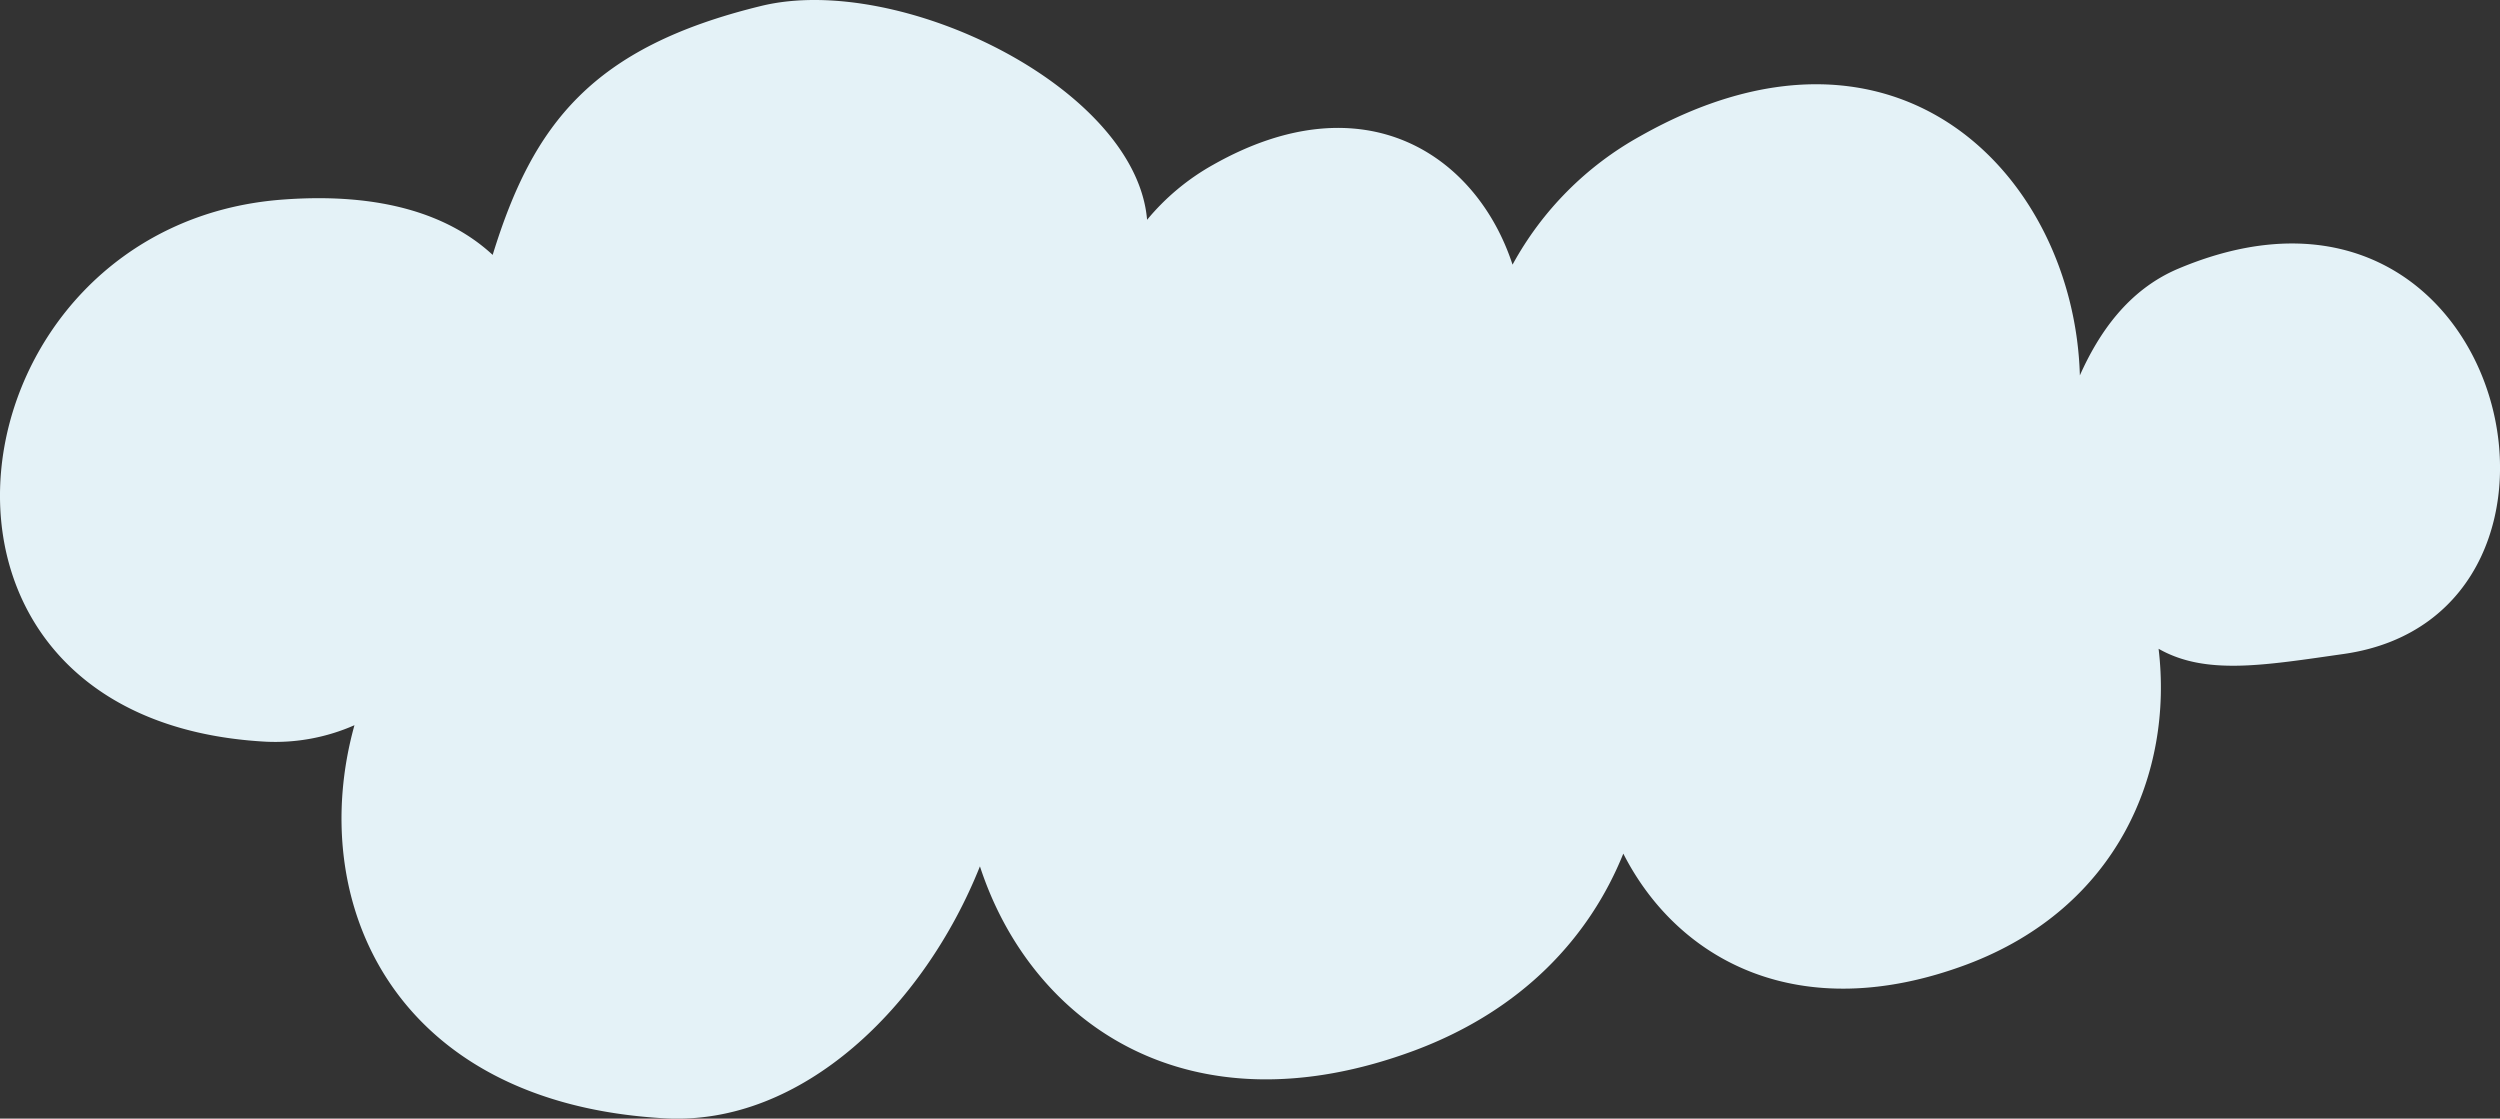
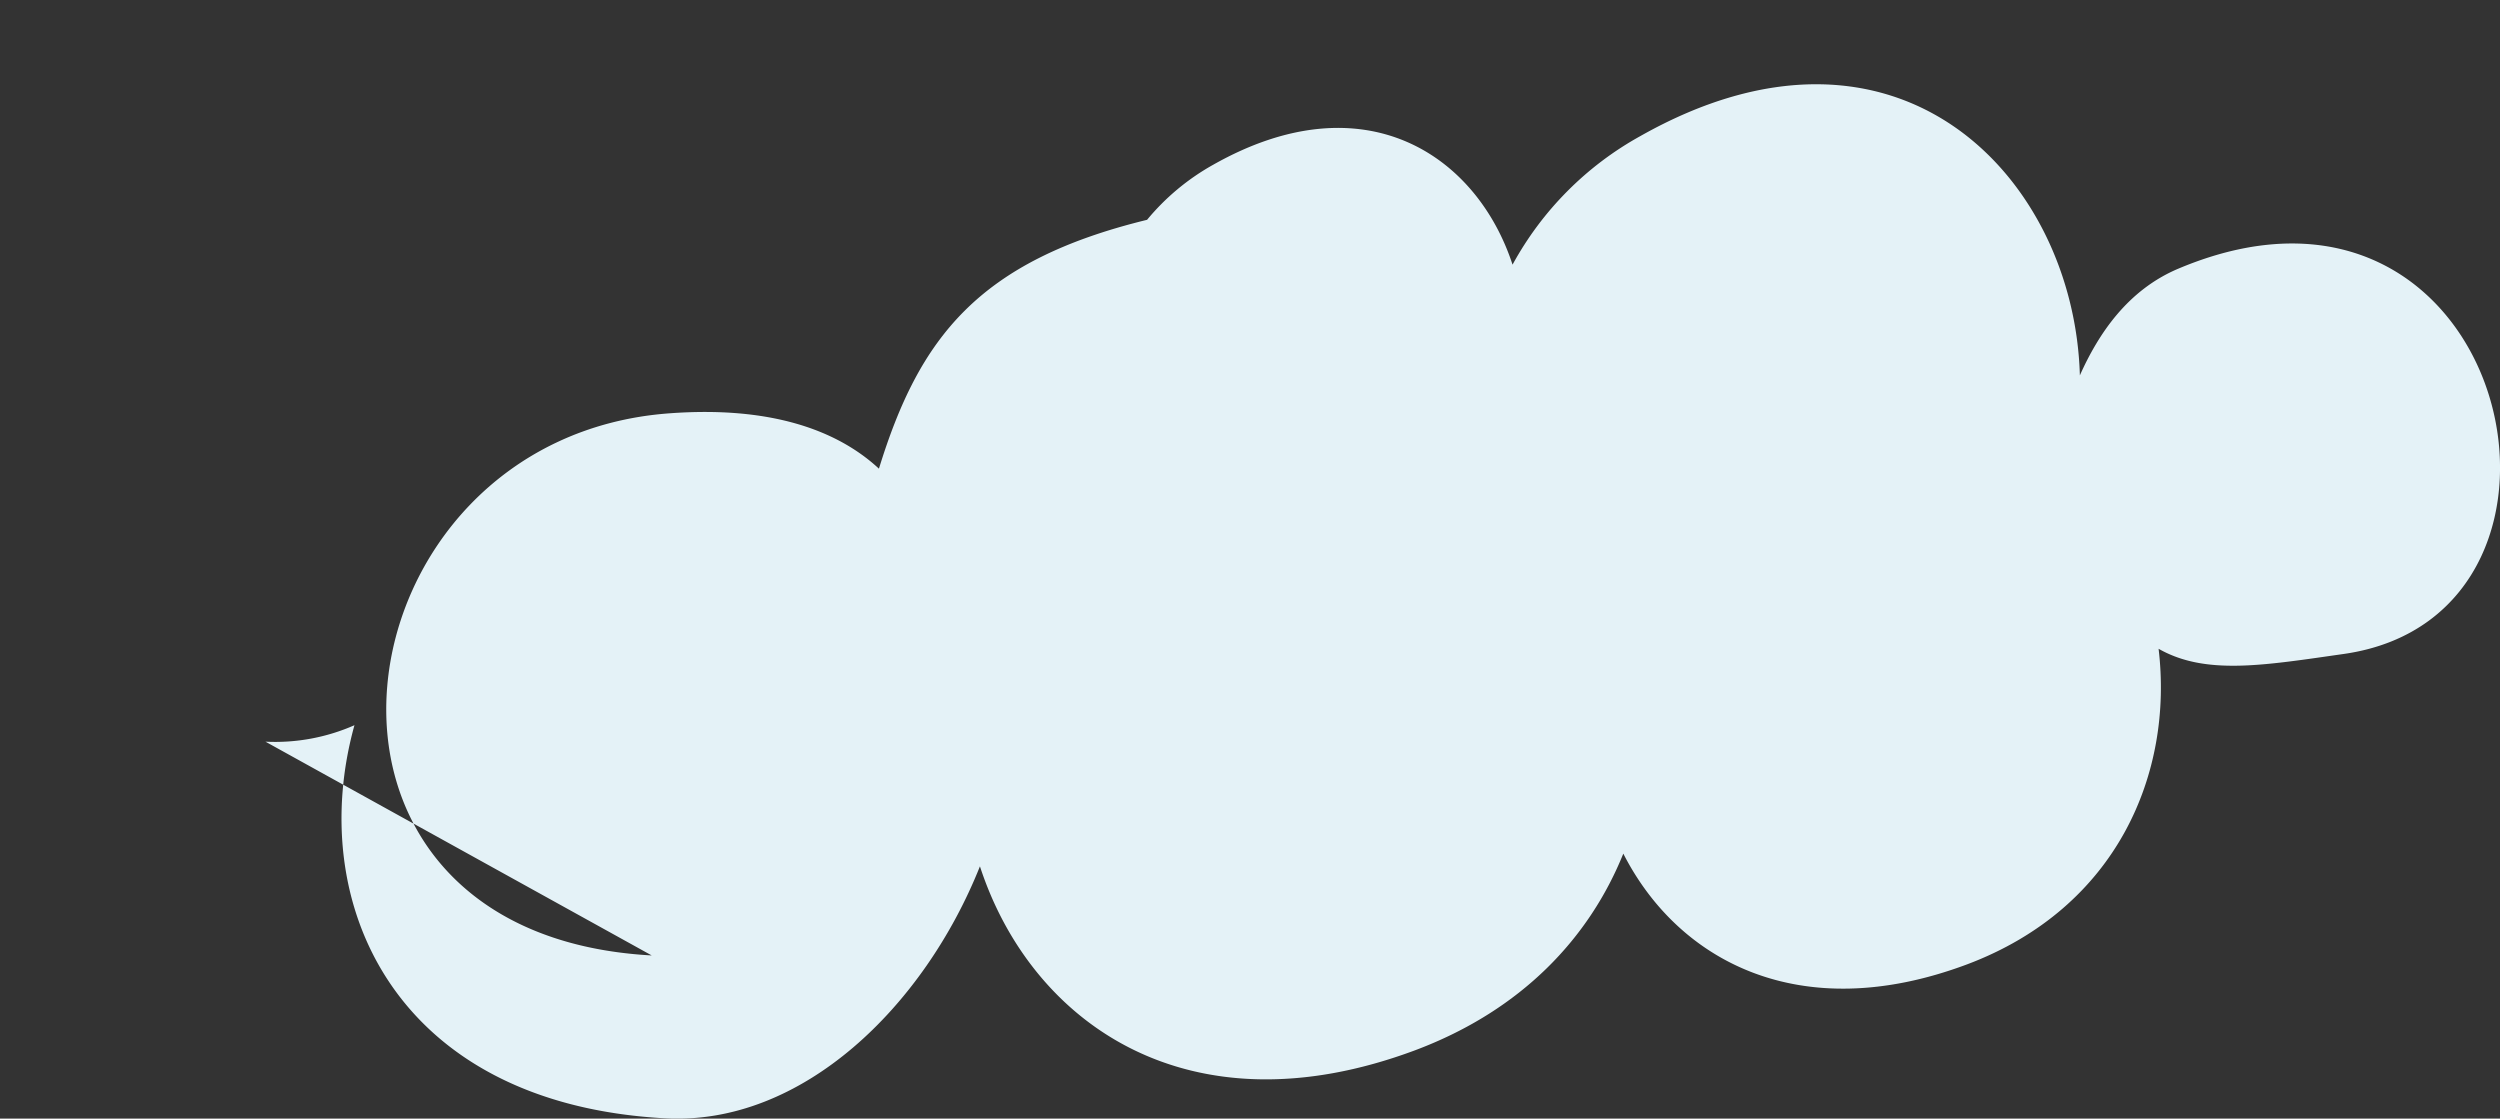
<svg xmlns="http://www.w3.org/2000/svg" viewBox="0 0 758.62 339.44">
  <rect x="0" y="0" width="758.62" height="339.44" fill="#333333" stroke="none" />
  <defs>
    <style>.b6585a1c-a719-4ad1-8f8d-f82d05ed9d72{fill:#e4f2f7;fill-rule:evenodd;}</style>
  </defs>
  <g id="bba0ed4b-9d8d-413e-b9b7-dc4be6494727" data-name="Слой 2">
    <g id="bd83f7e9-5545-4eba-89f9-7d8cc2f423b9" data-name="—лой_1">
-       <path class="b6585a1c-a719-4ad1-8f8d-f82d05ed9d72" d="M80.56,225.06a59.58,59.58,0,0,0,27-5c-14.94,53.69,11.91,114.8,94.22,119.29,41.68,2.3,78.66-34.05,95.58-76.46,15.46,47.42,63.09,81.58,132.14,55.78,32.49-12.22,52.85-34.26,63.09-59.64,16.51,32.38,53.38,52.64,104.25,33.63,45.86-17.24,62.67-58.29,58.18-95.79,14.31,8.15,32.07,5,56.2,1.57C794.74,186.51,761.62,39.12,661,81.53c-15.35,6.48-24.23,19.74-29.87,32.38-1.67-60.06-55.26-116.78-133.4-72.6a98.44,98.44,0,0,0-38.75,39C448.15,47.16,414.09,24,368.13,50A70.74,70.74,0,0,0,348.08,66.7C344.73,26.59,272.87-8.51,230.87,1.83c-51.28,12.53-69.15,35.83-81.37,75.52-12.95-12-33.42-19-63.4-16.81-102.37,7.31-124.52,158-5.54,164.52Z" />
+       <path class="b6585a1c-a719-4ad1-8f8d-f82d05ed9d72" d="M80.56,225.06a59.58,59.58,0,0,0,27-5c-14.94,53.69,11.91,114.8,94.22,119.29,41.68,2.3,78.66-34.05,95.58-76.46,15.46,47.42,63.09,81.58,132.14,55.78,32.49-12.22,52.85-34.26,63.09-59.64,16.51,32.38,53.38,52.64,104.25,33.63,45.86-17.24,62.67-58.29,58.18-95.79,14.31,8.15,32.07,5,56.2,1.57C794.74,186.51,761.62,39.12,661,81.53c-15.35,6.48-24.23,19.74-29.87,32.38-1.67-60.06-55.26-116.78-133.4-72.6a98.44,98.44,0,0,0-38.75,39C448.15,47.16,414.09,24,368.13,50A70.74,70.74,0,0,0,348.08,66.7c-51.28,12.53-69.15,35.83-81.37,75.52-12.95-12-33.42-19-63.4-16.81-102.37,7.31-124.52,158-5.54,164.52Z" />
    </g>
  </g>
</svg>